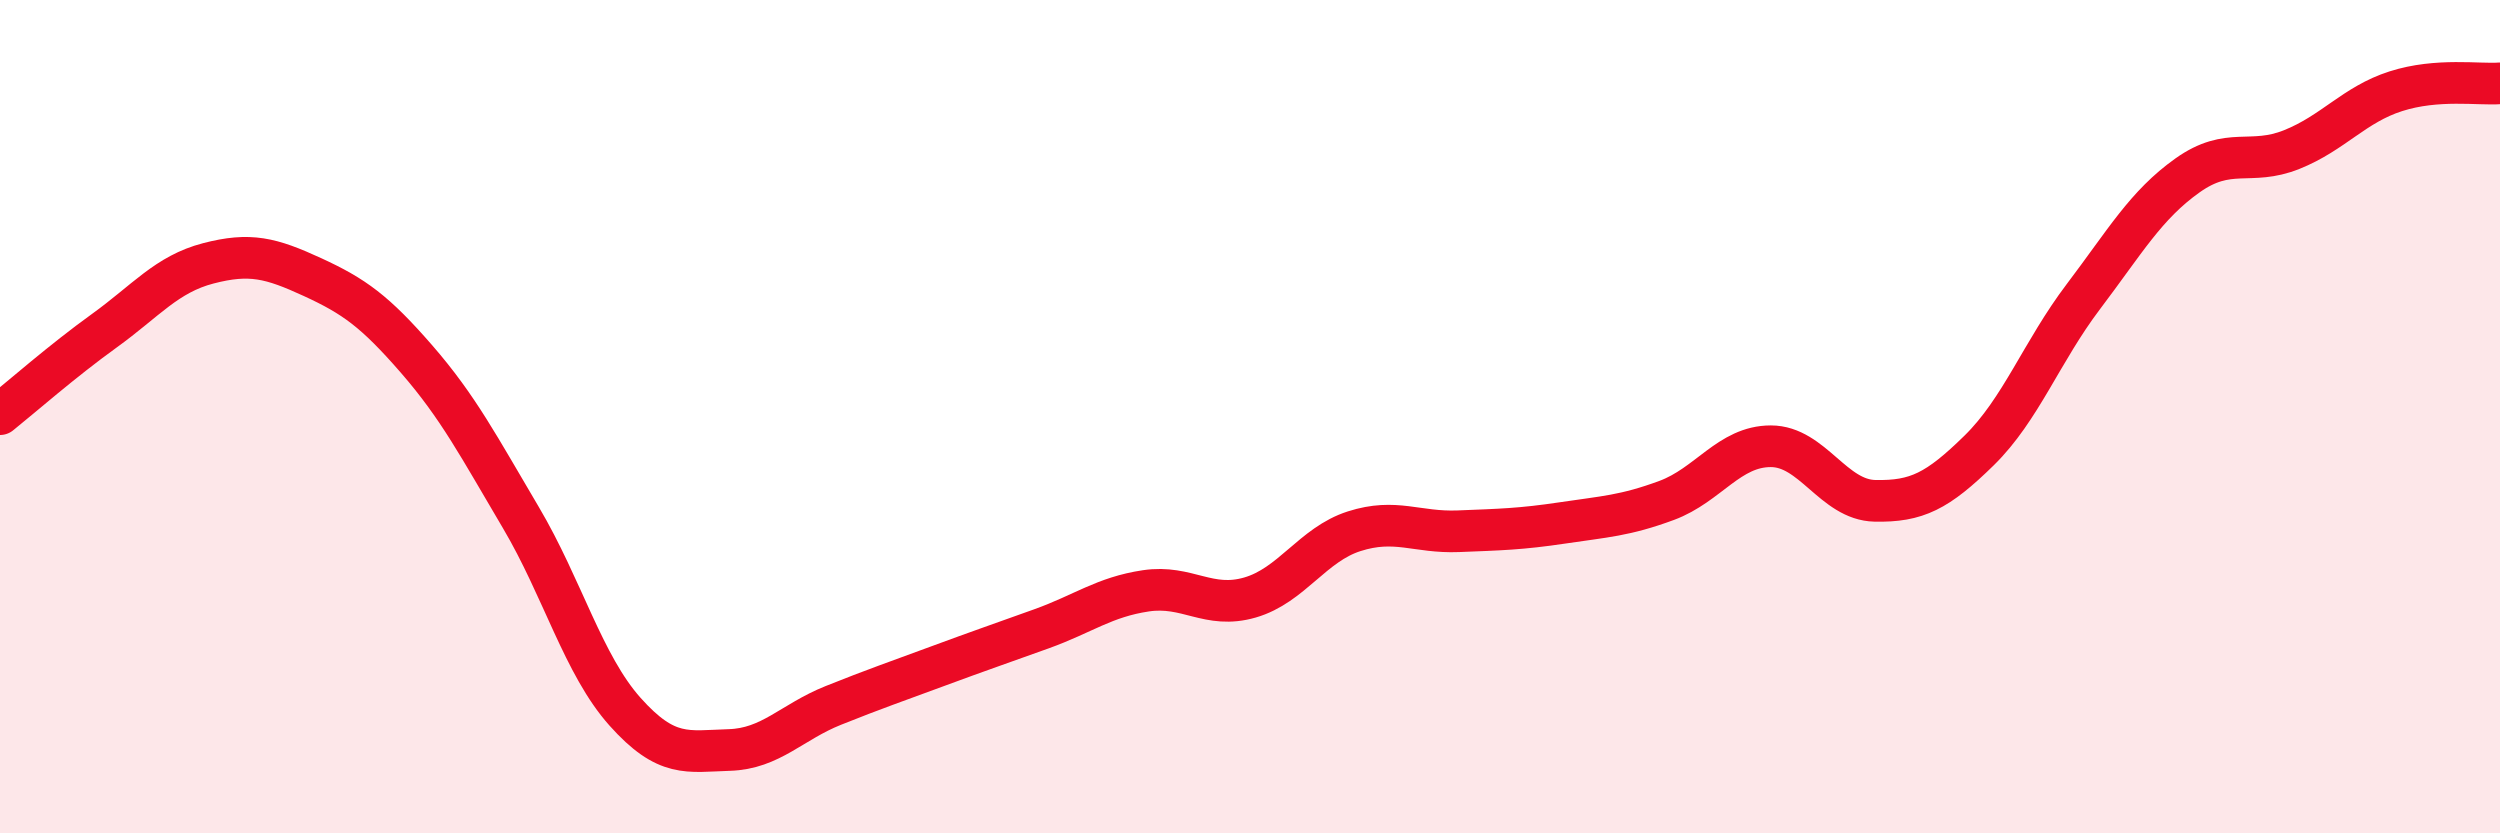
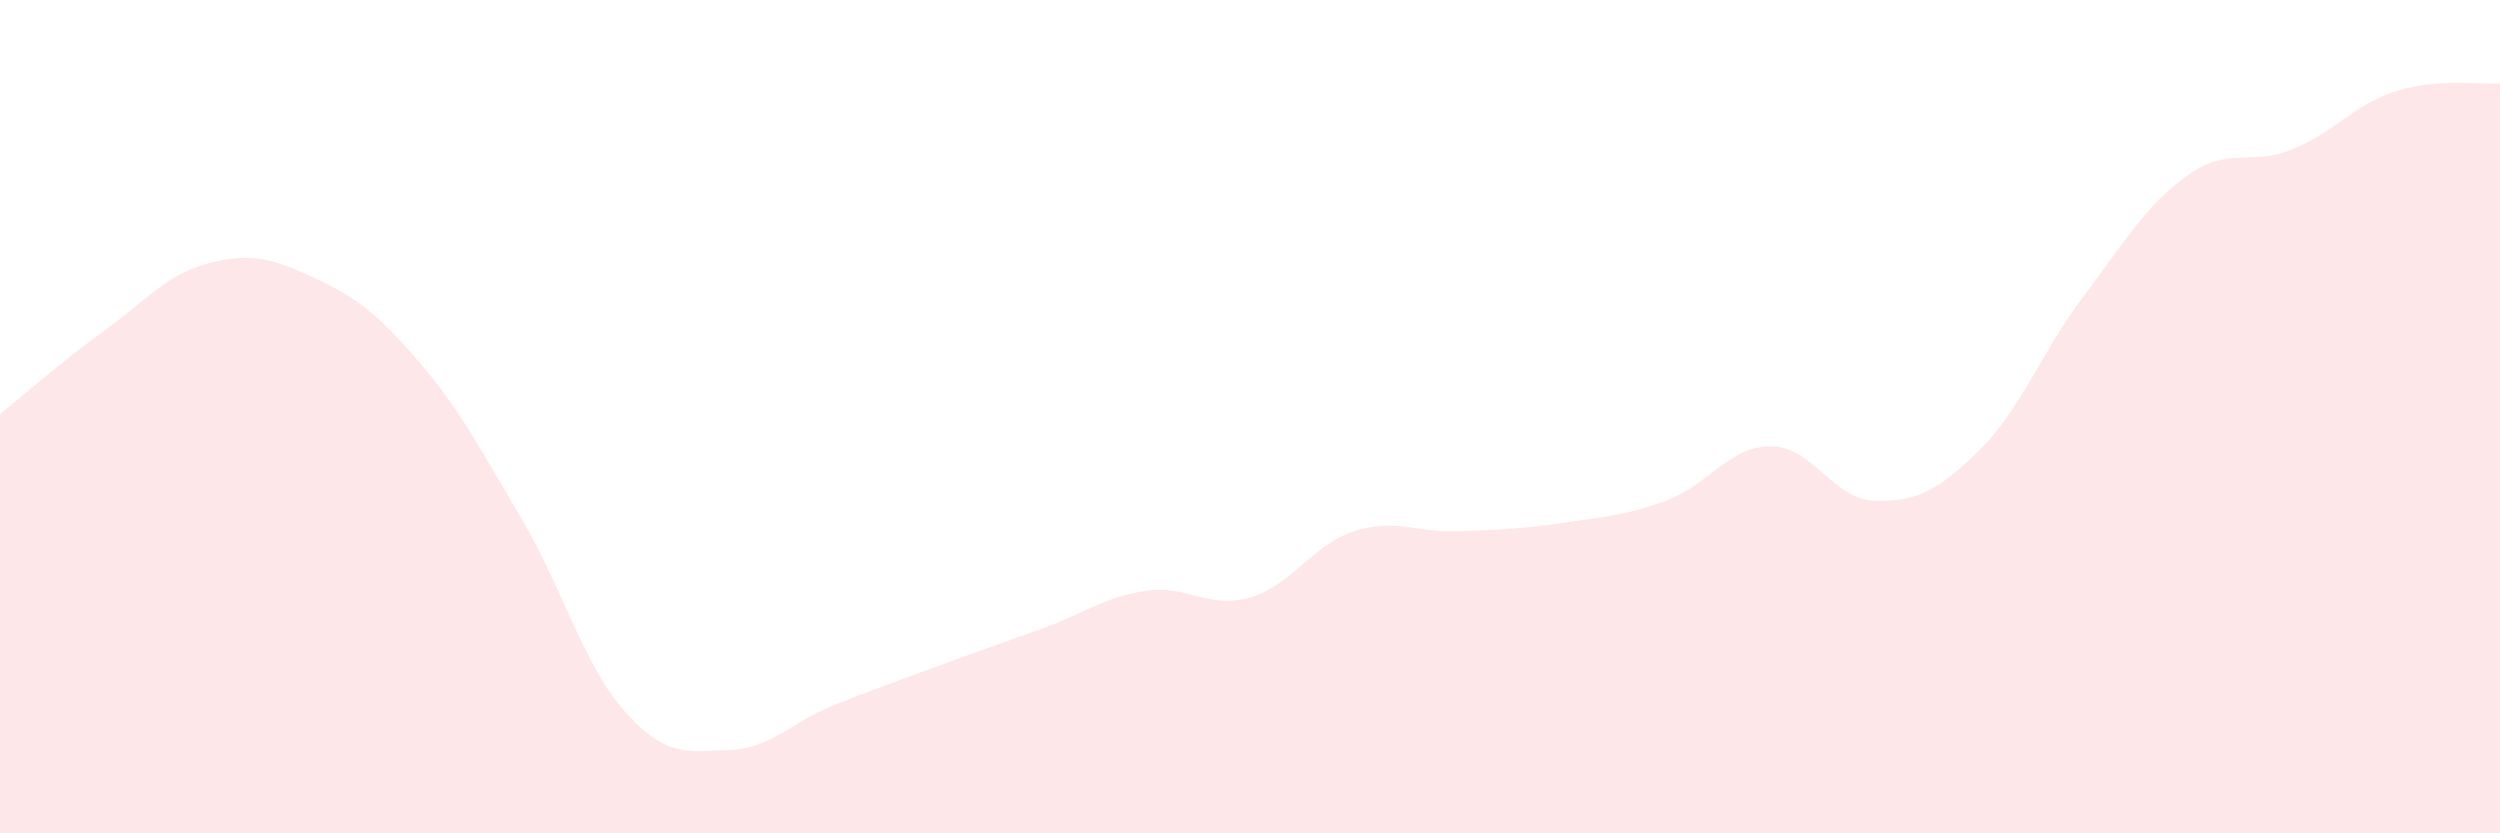
<svg xmlns="http://www.w3.org/2000/svg" width="60" height="20" viewBox="0 0 60 20">
  <path d="M 0,9.94 C 0.5,9.54 1.5,8.66 2.5,7.94 C 3.5,7.22 4,6.58 5,6.32 C 6,6.06 6.5,6.19 7.5,6.65 C 8.5,7.11 9,7.47 10,8.62 C 11,9.77 11.5,10.73 12.5,12.42 C 13.5,14.11 14,15.96 15,17.08 C 16,18.2 16.5,18.03 17.5,18 C 18.5,17.97 19,17.33 20,16.93 C 21,16.53 21.5,16.36 22.5,15.99 C 23.5,15.62 24,15.45 25,15.09 C 26,14.73 26.5,14.33 27.5,14.18 C 28.5,14.03 29,14.63 30,14.34 C 31,14.05 31.5,13.07 32.5,12.75 C 33.5,12.43 34,12.79 35,12.75 C 36,12.71 36.5,12.7 37.5,12.55 C 38.5,12.4 39,12.38 40,12.01 C 41,11.64 41.5,10.71 42.5,10.71 C 43.5,10.71 44,12 45,12.02 C 46,12.04 46.5,11.79 47.5,10.81 C 48.5,9.83 49,8.44 50,7.12 C 51,5.8 51.5,4.92 52.5,4.21 C 53.5,3.5 54,3.99 55,3.59 C 56,3.19 56.5,2.51 57.5,2.19 C 58.5,1.87 59.5,2.04 60,2L60 20L0 20Z" fill="#EB0A25" opacity="0.1" stroke-linecap="round" stroke-linejoin="round" />
-   <path d="M 0,9.94 C 0.5,9.54 1.5,8.66 2.5,7.94 C 3.5,7.22 4,6.58 5,6.32 C 6,6.06 6.5,6.19 7.5,6.65 C 8.5,7.11 9,7.47 10,8.62 C 11,9.77 11.5,10.73 12.5,12.42 C 13.5,14.11 14,15.96 15,17.08 C 16,18.2 16.5,18.03 17.5,18 C 18.5,17.97 19,17.33 20,16.93 C 21,16.53 21.5,16.36 22.5,15.99 C 23.5,15.62 24,15.45 25,15.09 C 26,14.73 26.5,14.33 27.5,14.18 C 28.5,14.03 29,14.63 30,14.34 C 31,14.05 31.5,13.07 32.5,12.75 C 33.5,12.43 34,12.79 35,12.75 C 36,12.71 36.5,12.7 37.5,12.55 C 38.5,12.4 39,12.38 40,12.01 C 41,11.64 41.5,10.71 42.5,10.71 C 43.5,10.71 44,12 45,12.02 C 46,12.04 46.5,11.79 47.5,10.81 C 48.5,9.83 49,8.44 50,7.12 C 51,5.8 51.5,4.92 52.5,4.21 C 53.5,3.5 54,3.99 55,3.59 C 56,3.19 56.5,2.51 57.5,2.19 C 58.5,1.87 59.5,2.04 60,2" stroke="#EB0A25" stroke-width="1" fill="none" stroke-linecap="round" stroke-linejoin="round" />
</svg>